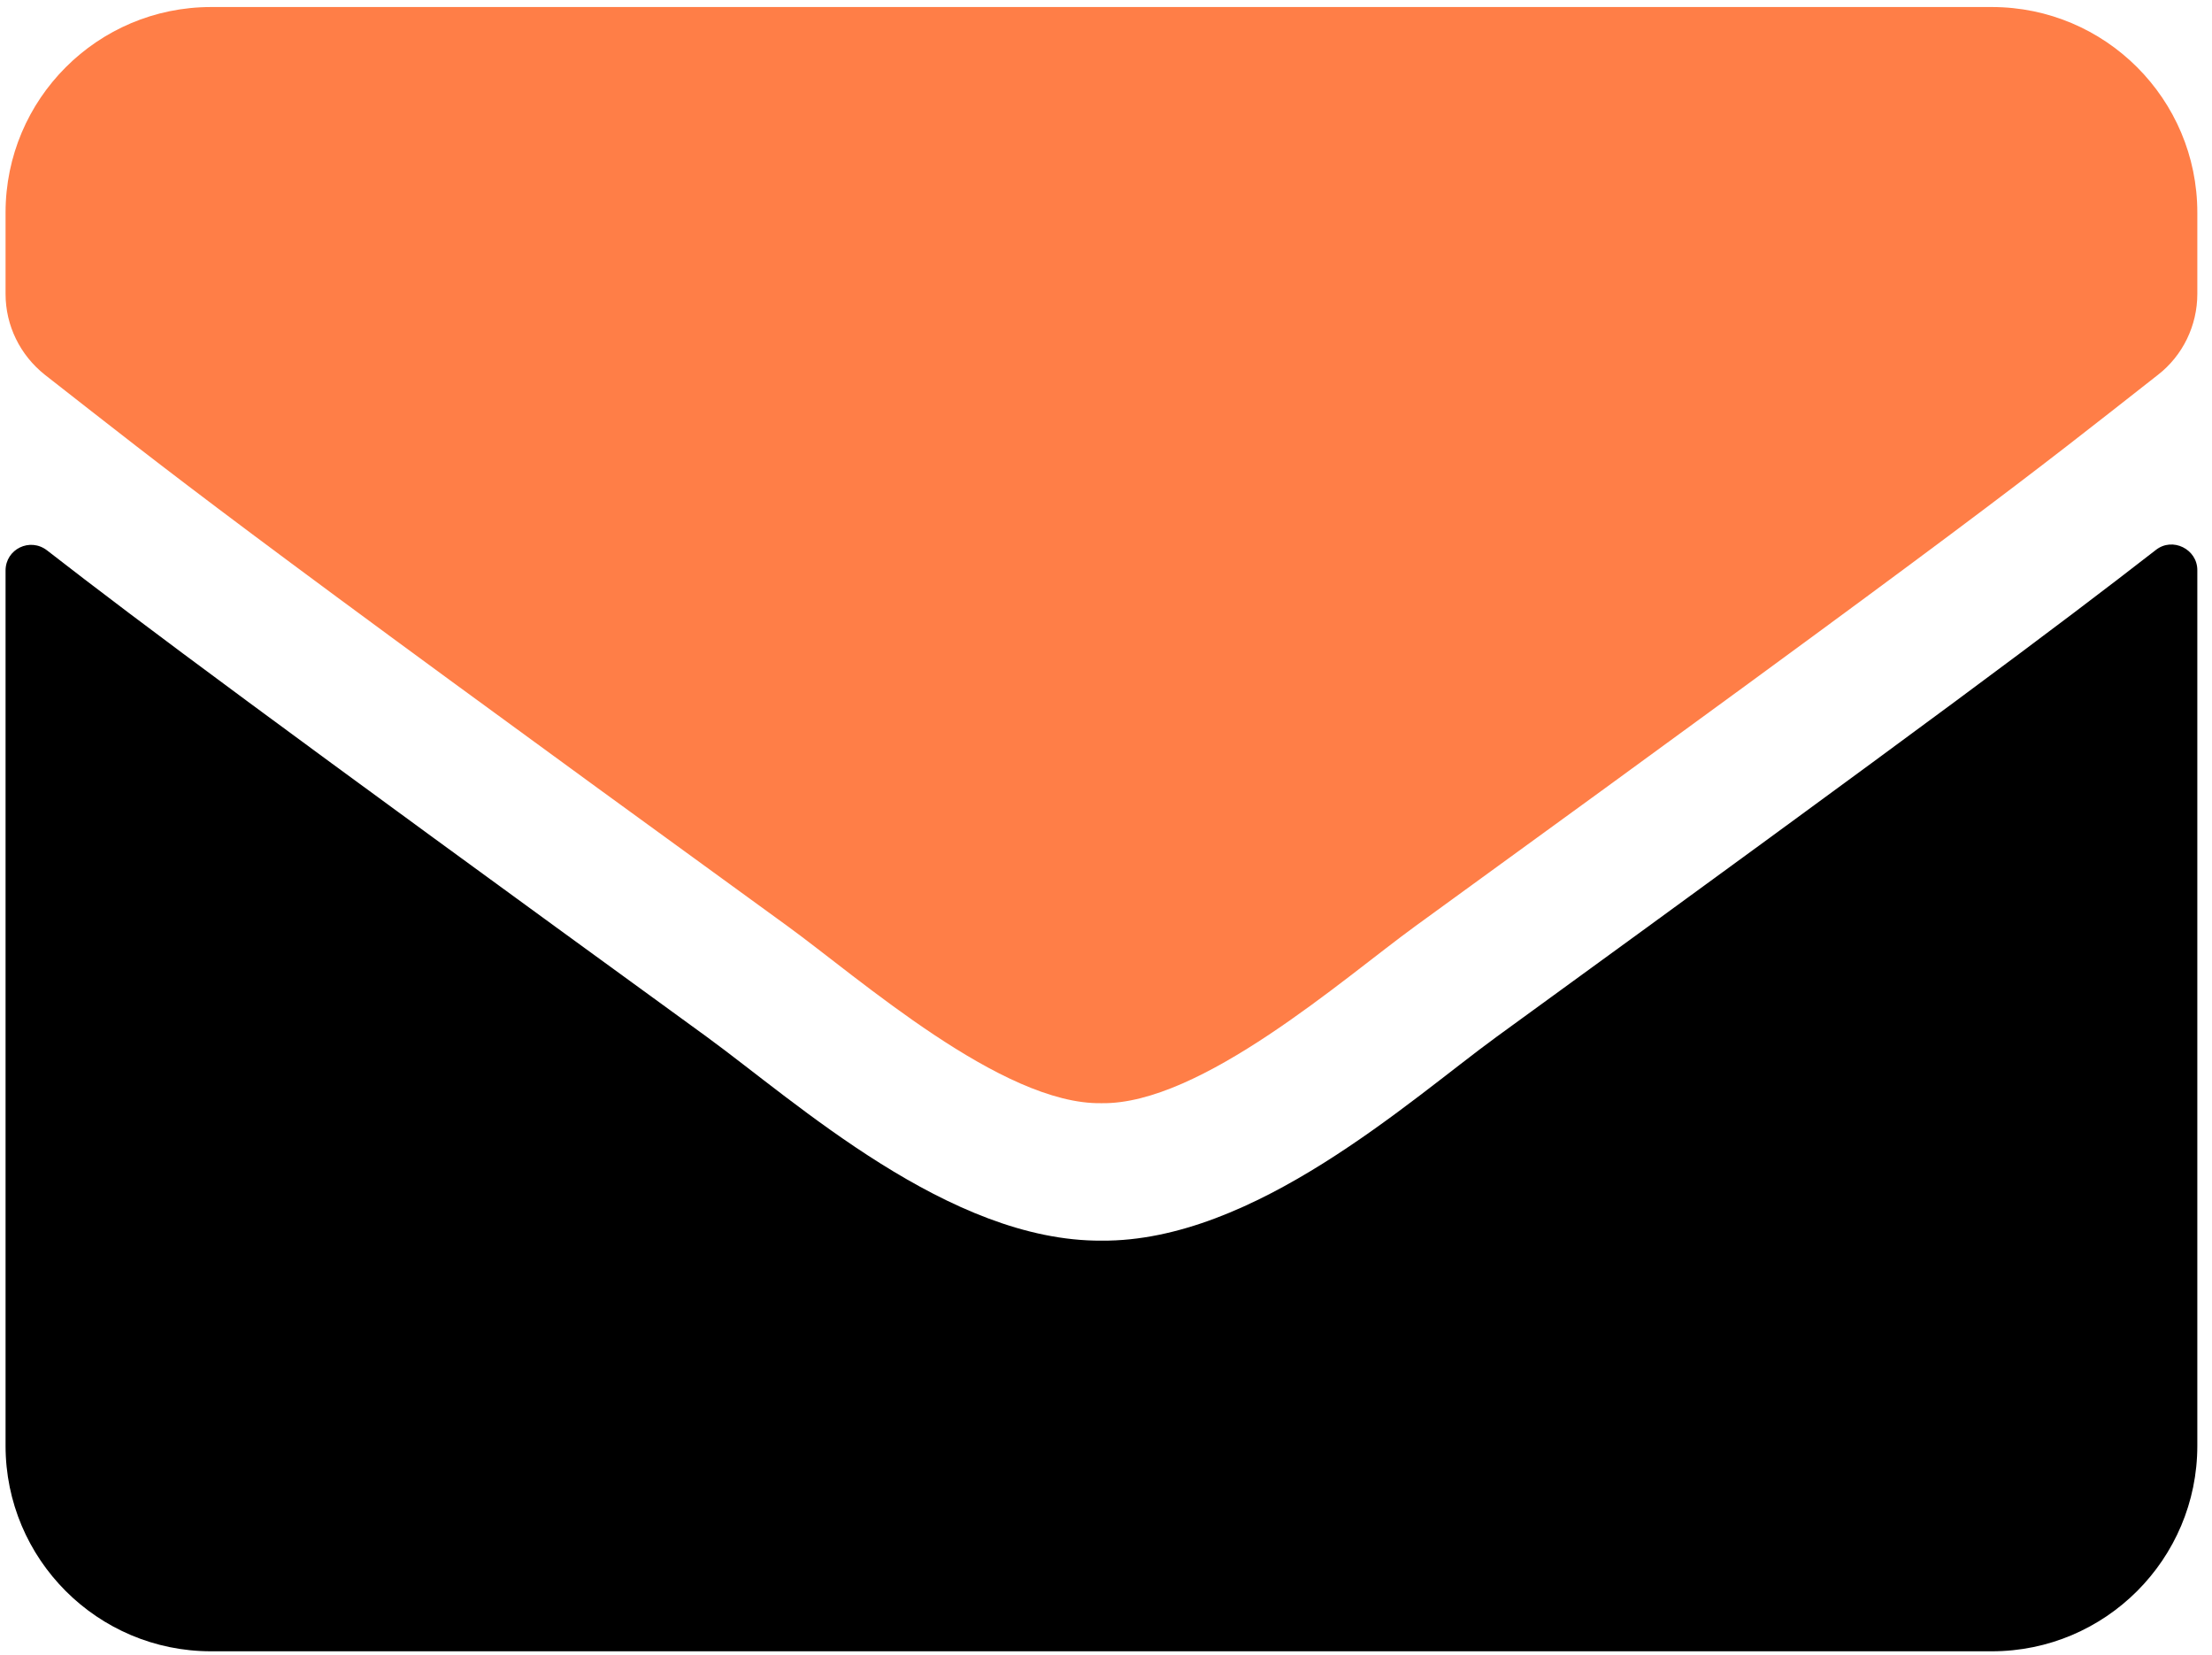
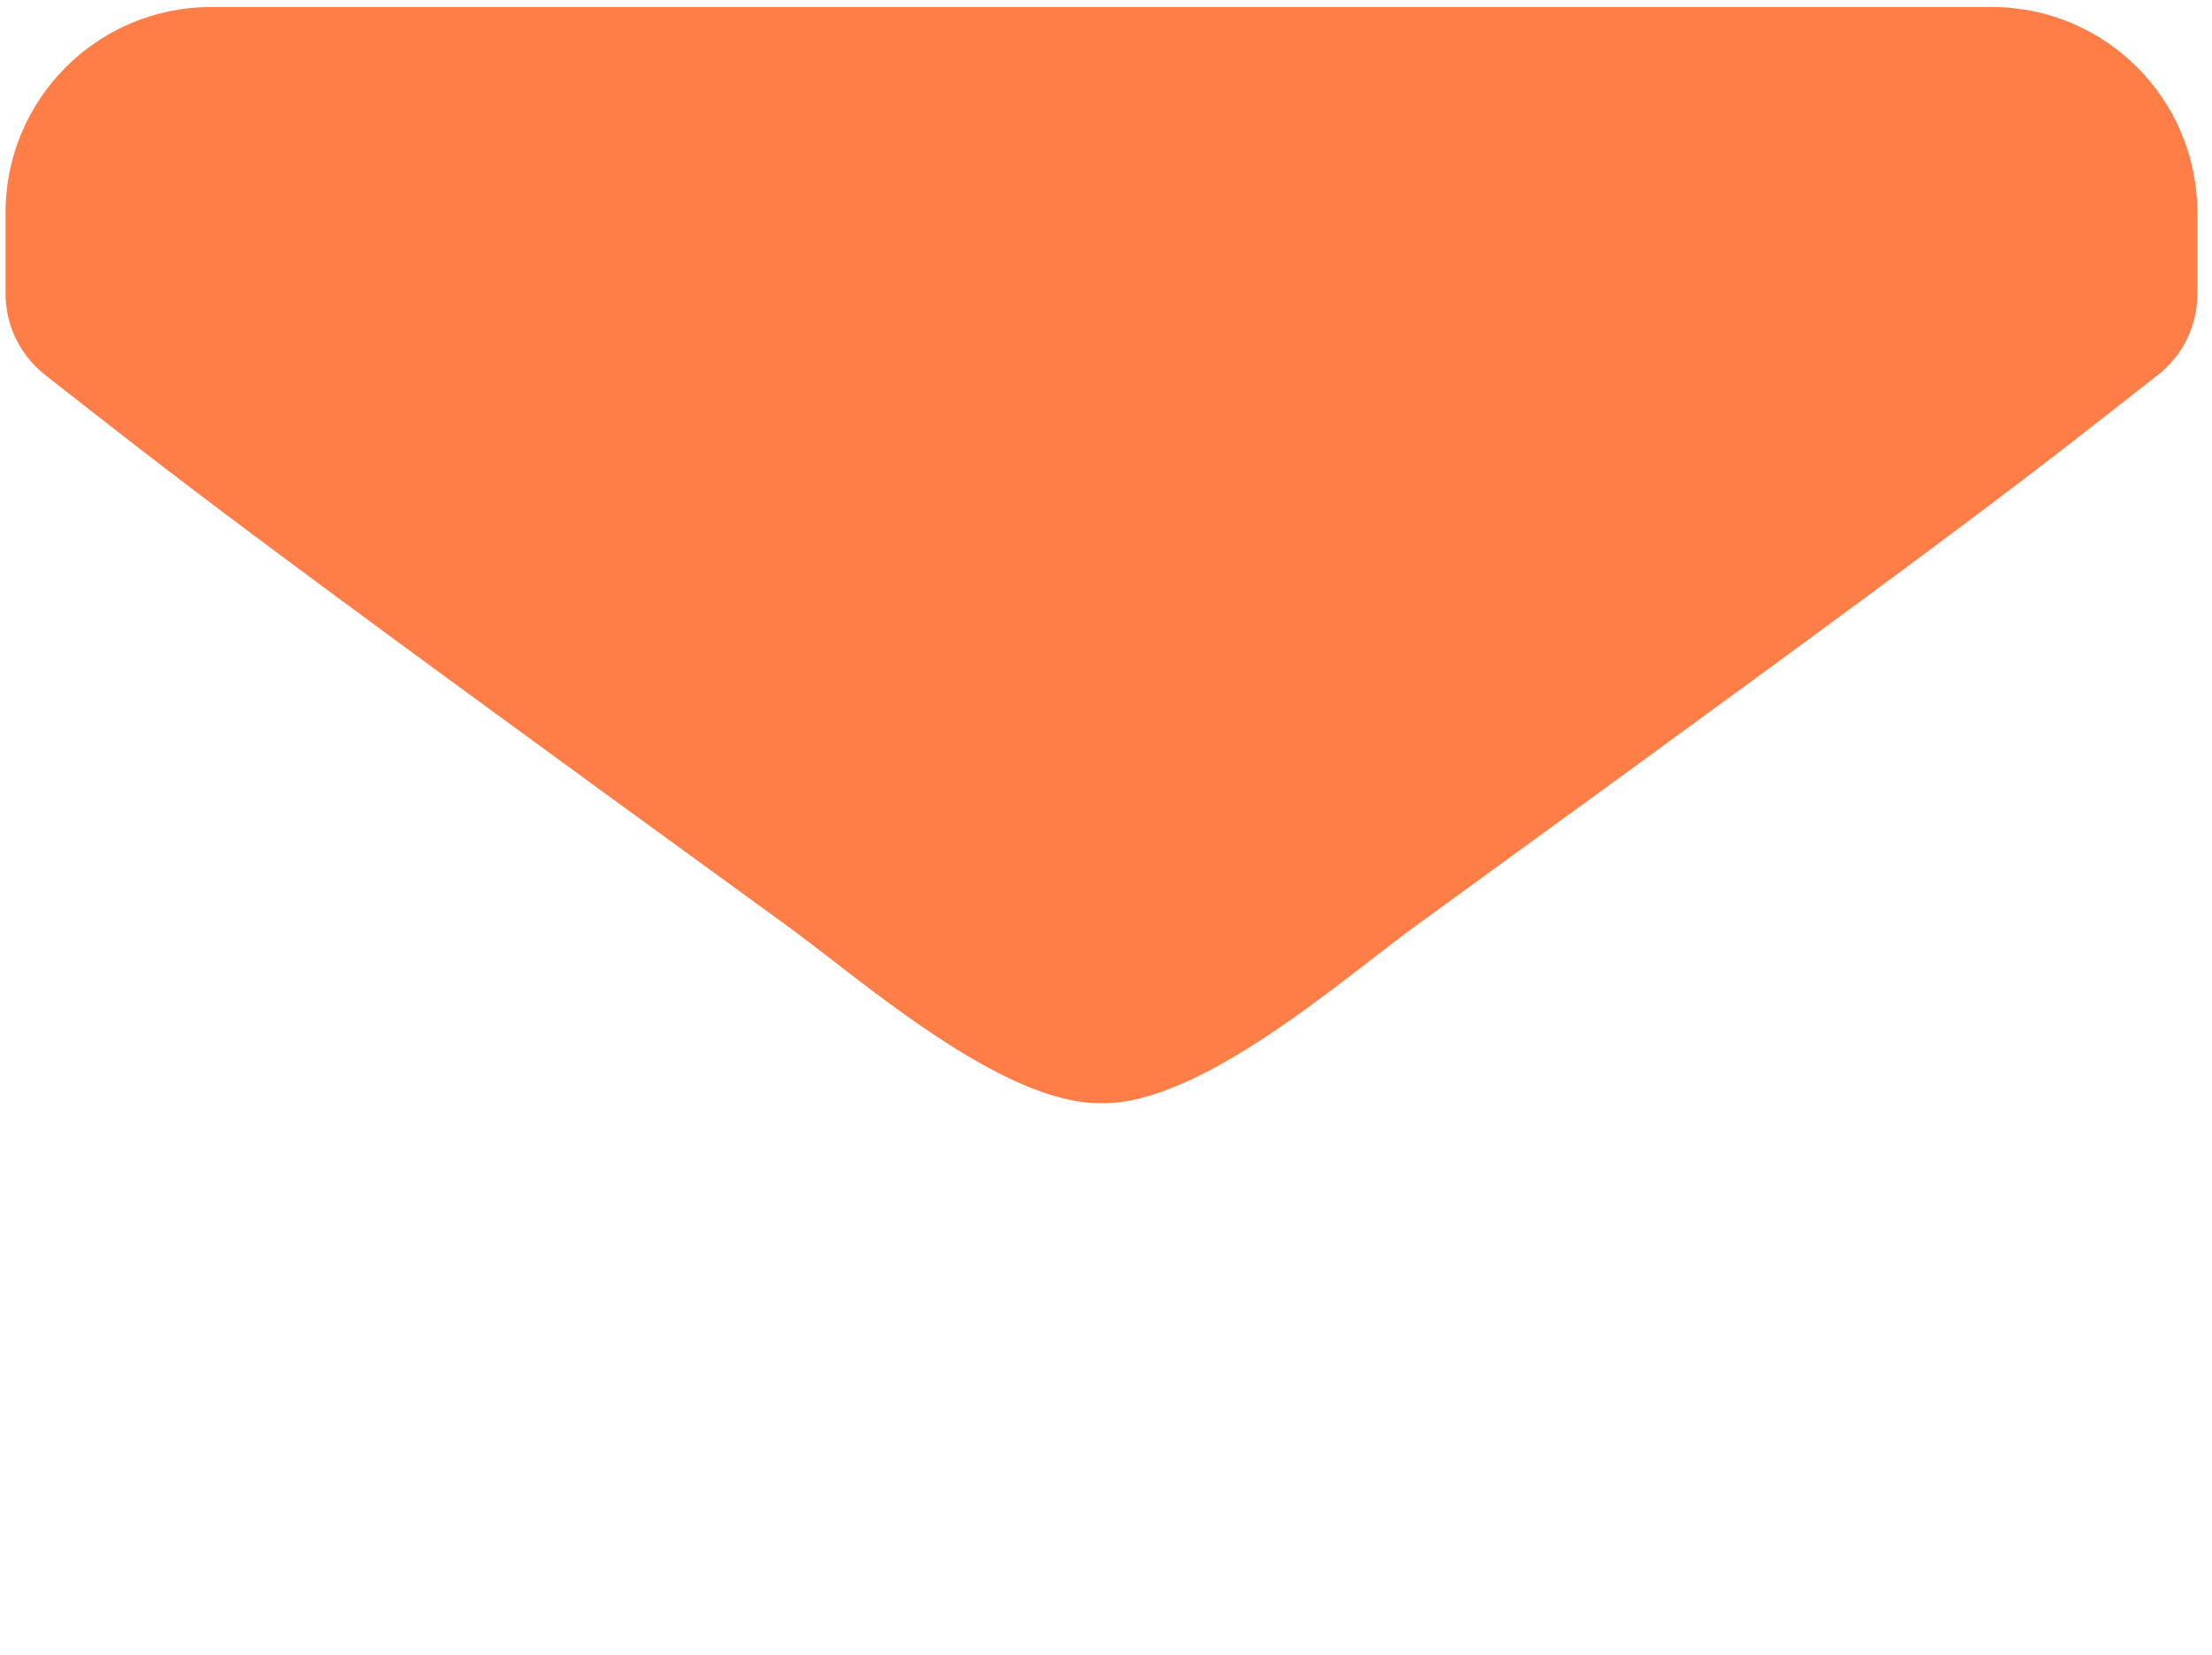
<svg xmlns="http://www.w3.org/2000/svg" width="123" height="92" viewBox="0 0 123 92" fill="none">
-   <path d="M119.875 30.575C120.803 29.837 122.184 30.527 122.184 31.693L122.184 80.372C122.184 86.68 117.066 91.798 110.758 91.798L11.734 91.798C5.426 91.798 0.309 86.68 0.309 80.372L0.309 31.717C0.309 30.527 1.665 29.86 2.618 30.598C7.95 34.74 15.019 40.001 39.299 57.639C44.322 61.305 52.796 69.017 61.246 68.97C69.744 69.041 78.385 61.162 83.217 57.639C107.497 40.001 114.543 34.716 119.875 30.575Z" fill="black" />
  <path d="M61.246 61.328C66.769 61.423 74.719 54.377 78.718 51.473C110.306 28.55 112.71 26.551 119.994 20.838C121.374 19.767 122.184 18.101 122.184 16.339V11.816C122.184 5.508 117.066 0.391 110.758 0.391L11.734 0.391C5.426 0.391 0.309 5.508 0.309 11.816L0.309 16.339C0.309 18.101 1.118 19.743 2.499 20.838C9.782 26.527 12.187 28.55 43.774 51.473C47.773 54.377 55.724 61.423 61.246 61.328Z" fill="#FF7E47" />
</svg>